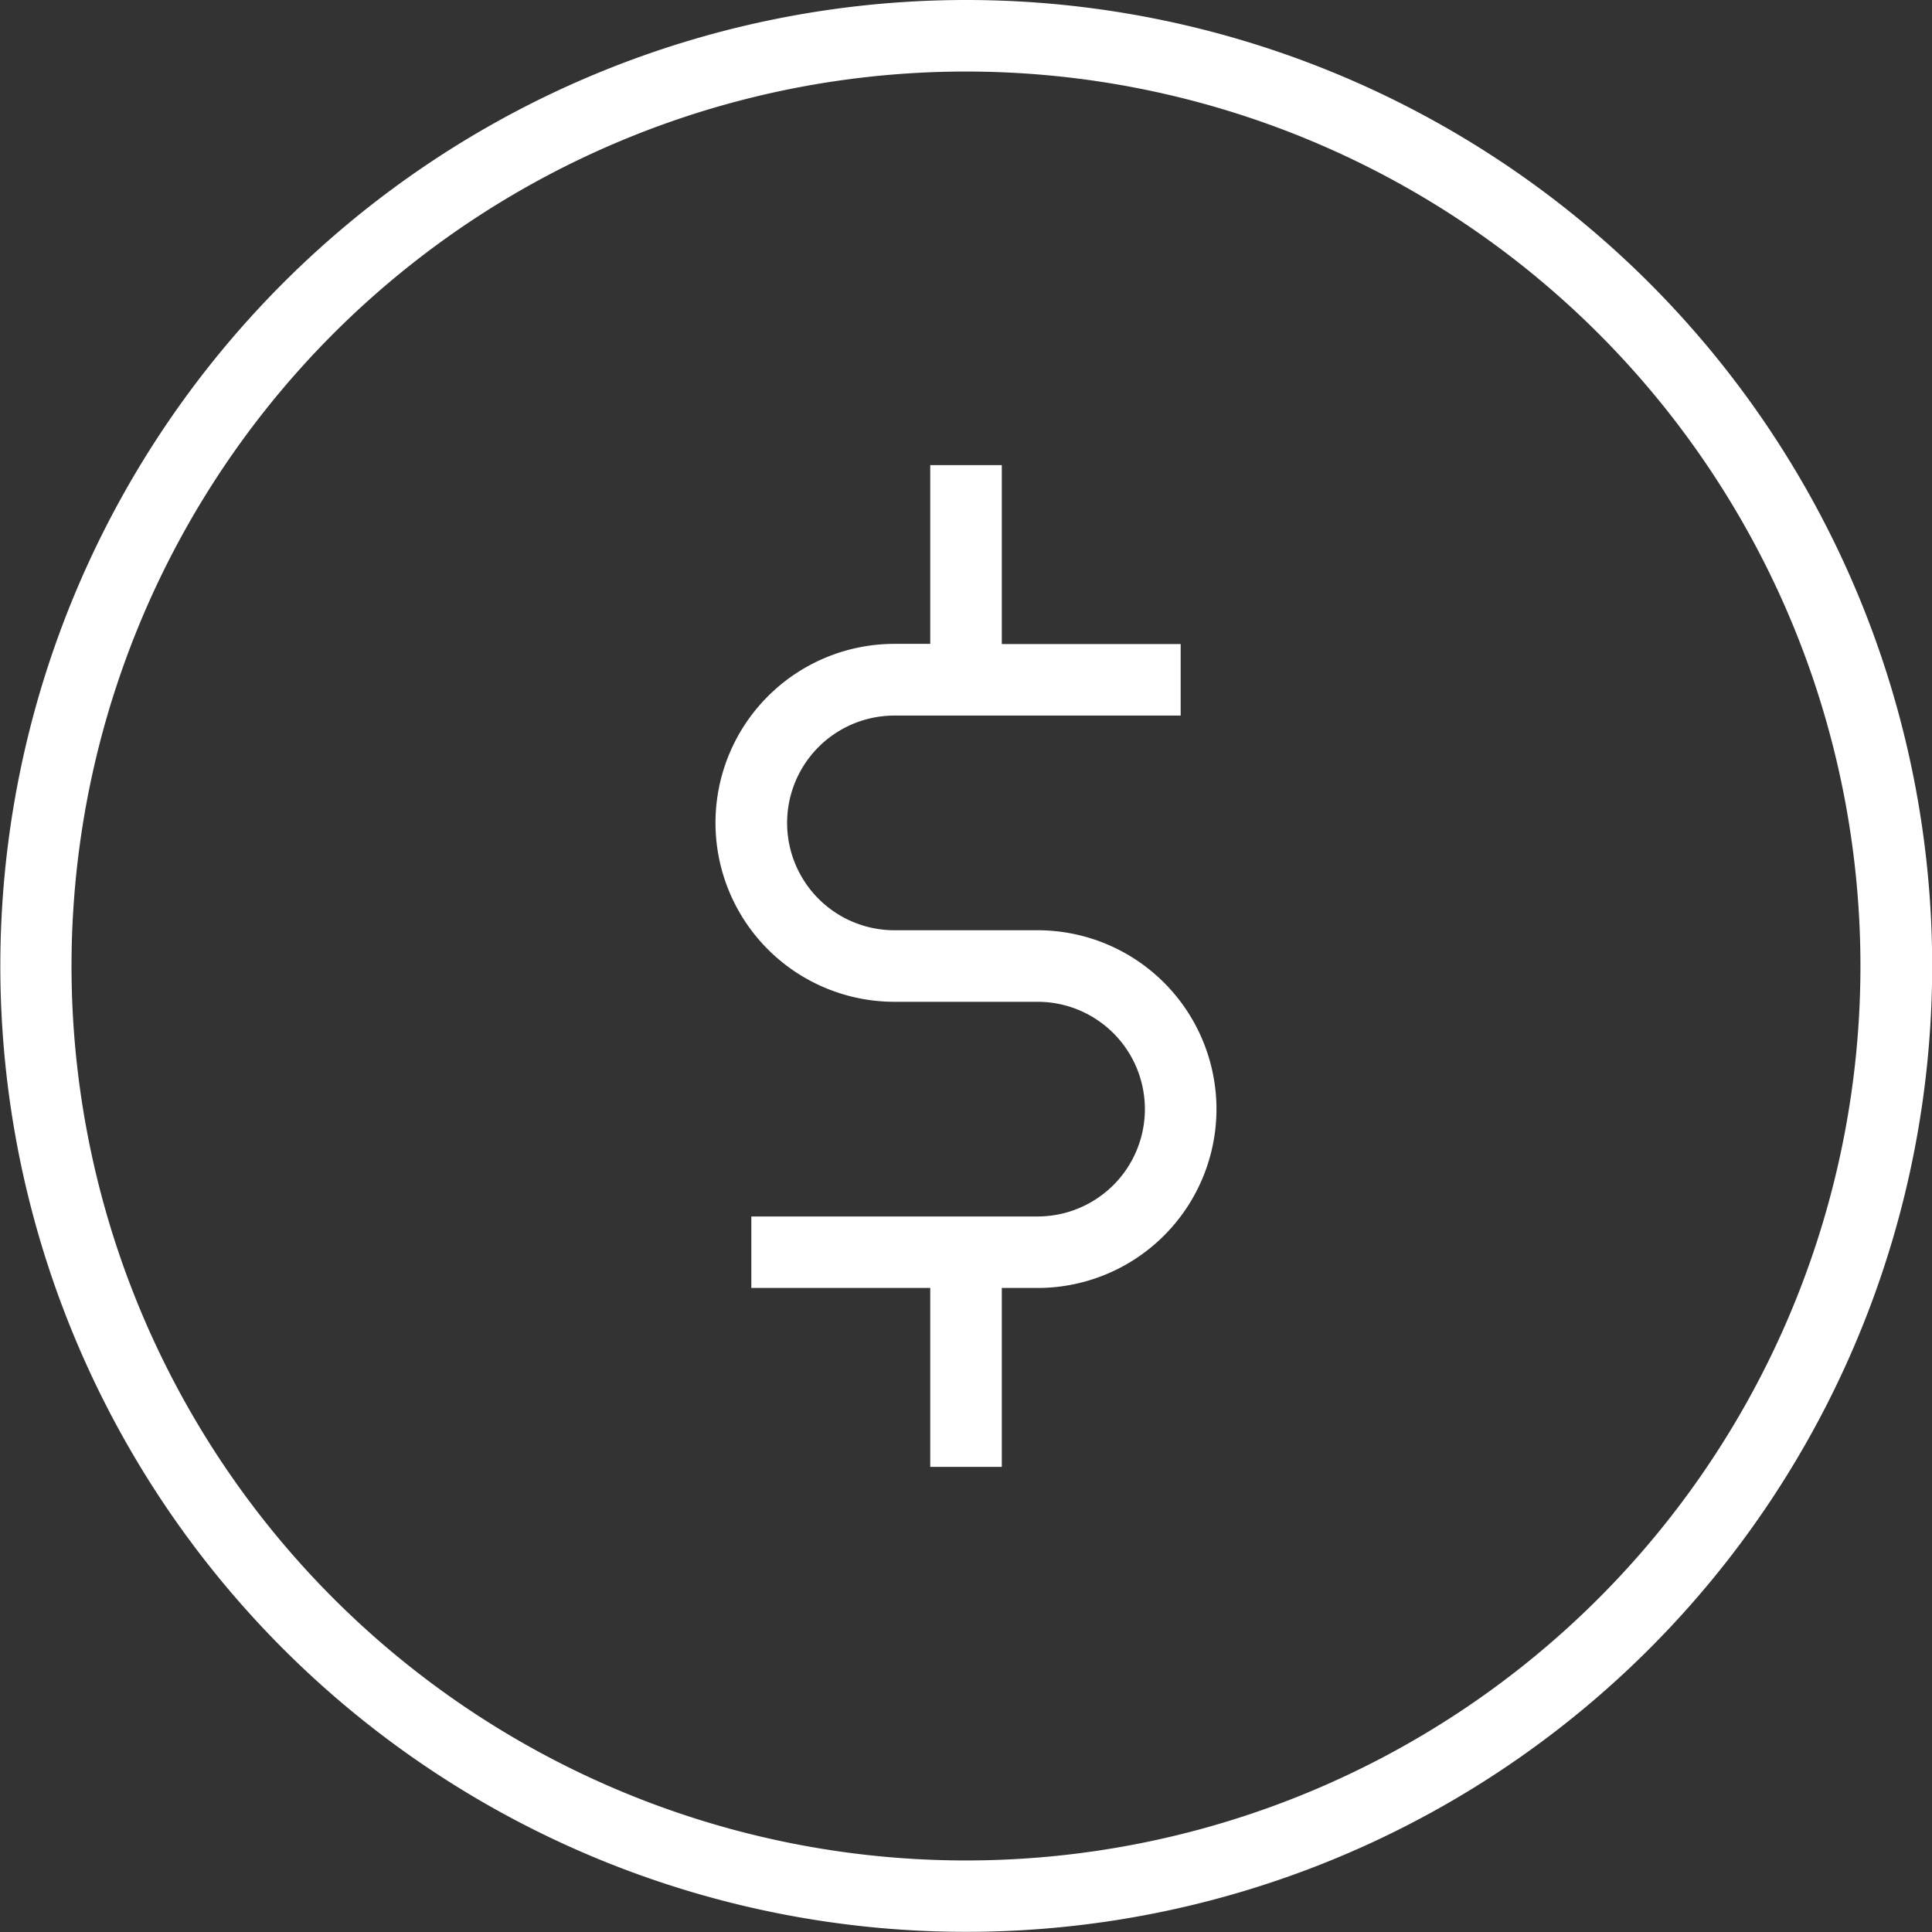
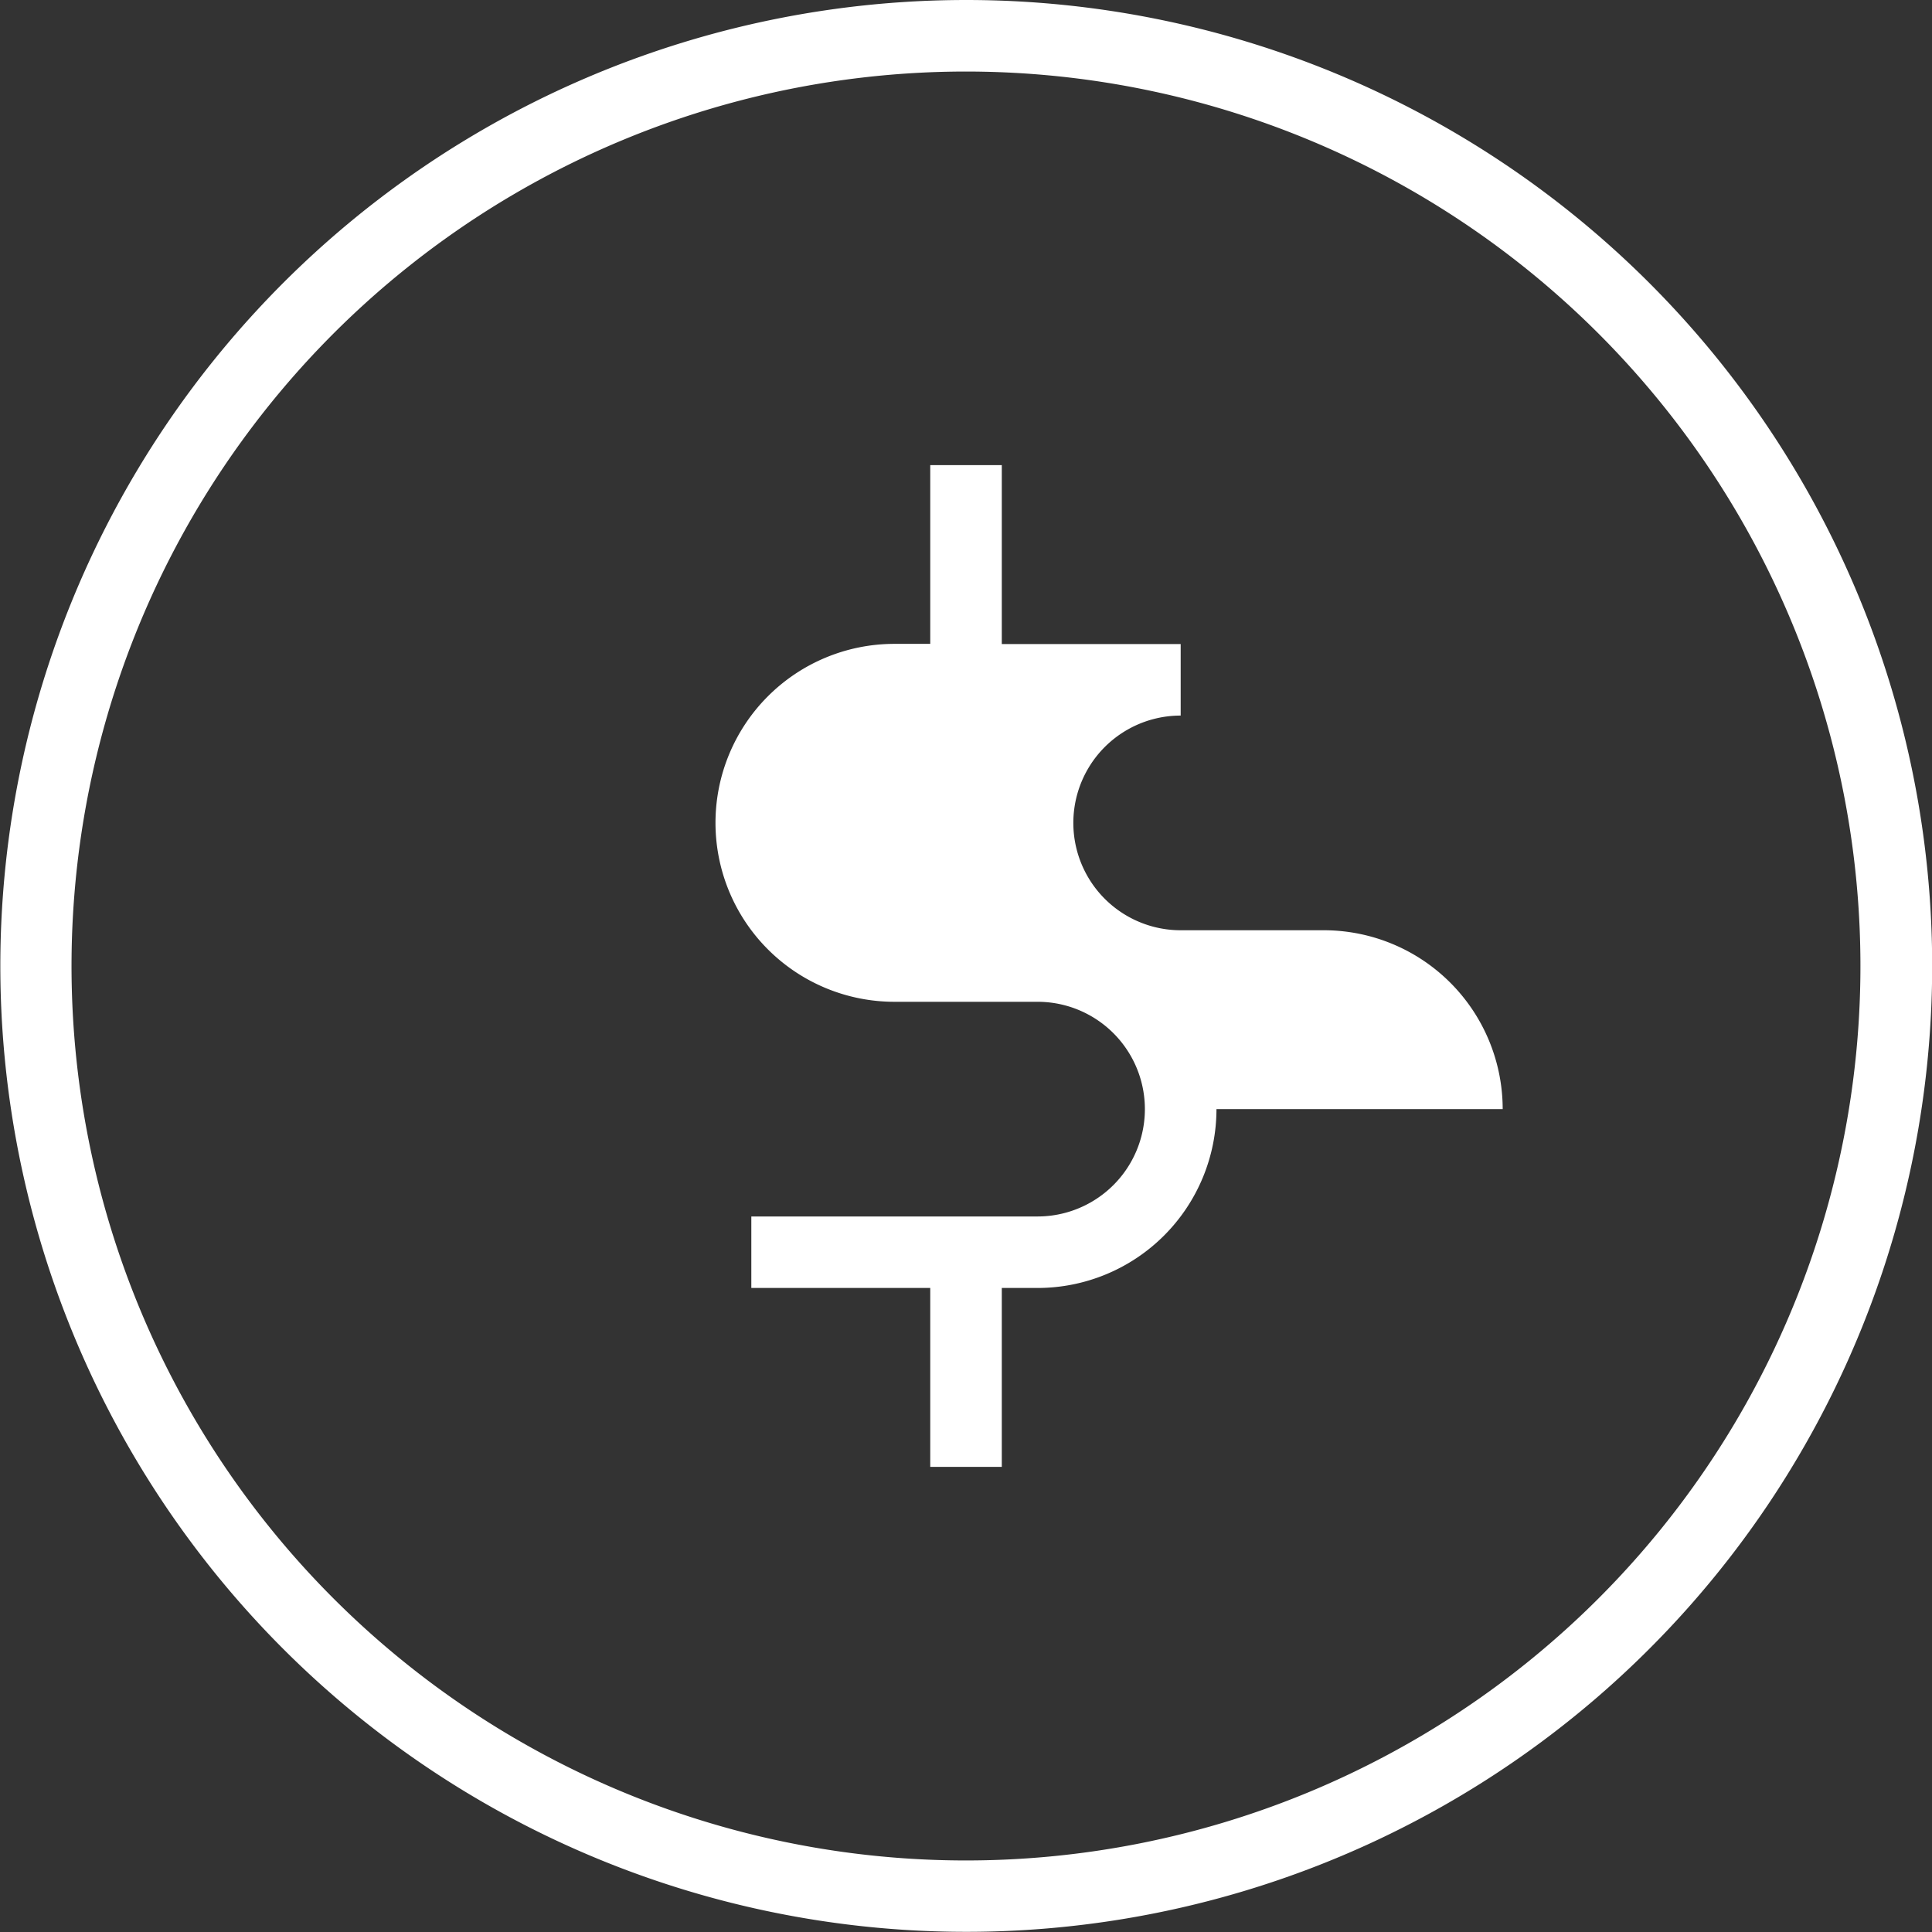
<svg xmlns="http://www.w3.org/2000/svg" width="46.96" height="46.96" viewBox="0 0 46.96 46.96">
  <rect x="0" y="0" width="46.96" height="46.96" fill="#333333" stroke="none" />
-   <path id="moneycoin_icon" d="M31.293,8.594A23.478,23.478,0,1,0,47.9,15.47a23.488,23.488,0,0,0-16.6-6.876Zm0,45.221a21.741,21.741,0,1,1,15.373-6.368A21.744,21.744,0,0,1,31.293,53.815Zm6.088-18.262A4.35,4.35,0,0,1,33.033,39.9h-.87v4.348H30.424V39.9H26.075V38.162h6.957a2.609,2.609,0,0,0,0-5.218H29.554a4.348,4.348,0,0,1,0-8.7h.87V19.9h1.739v4.348h4.348v1.739H29.554a2.609,2.609,0,0,0,0,5.218h3.479a4.35,4.35,0,0,1,4.348,4.348Z" transform="translate(-7.813 -8.594)" fill="#fff" />
+   <path id="moneycoin_icon" d="M31.293,8.594A23.478,23.478,0,1,0,47.9,15.47a23.488,23.488,0,0,0-16.6-6.876Zm0,45.221a21.741,21.741,0,1,1,15.373-6.368A21.744,21.744,0,0,1,31.293,53.815Zm6.088-18.262A4.35,4.35,0,0,1,33.033,39.9h-.87v4.348H30.424V39.9H26.075V38.162h6.957a2.609,2.609,0,0,0,0-5.218H29.554a4.348,4.348,0,0,1,0-8.7h.87V19.9h1.739v4.348h4.348v1.739a2.609,2.609,0,0,0,0,5.218h3.479a4.35,4.35,0,0,1,4.348,4.348Z" transform="translate(-7.813 -8.594)" fill="#fff" />
</svg>